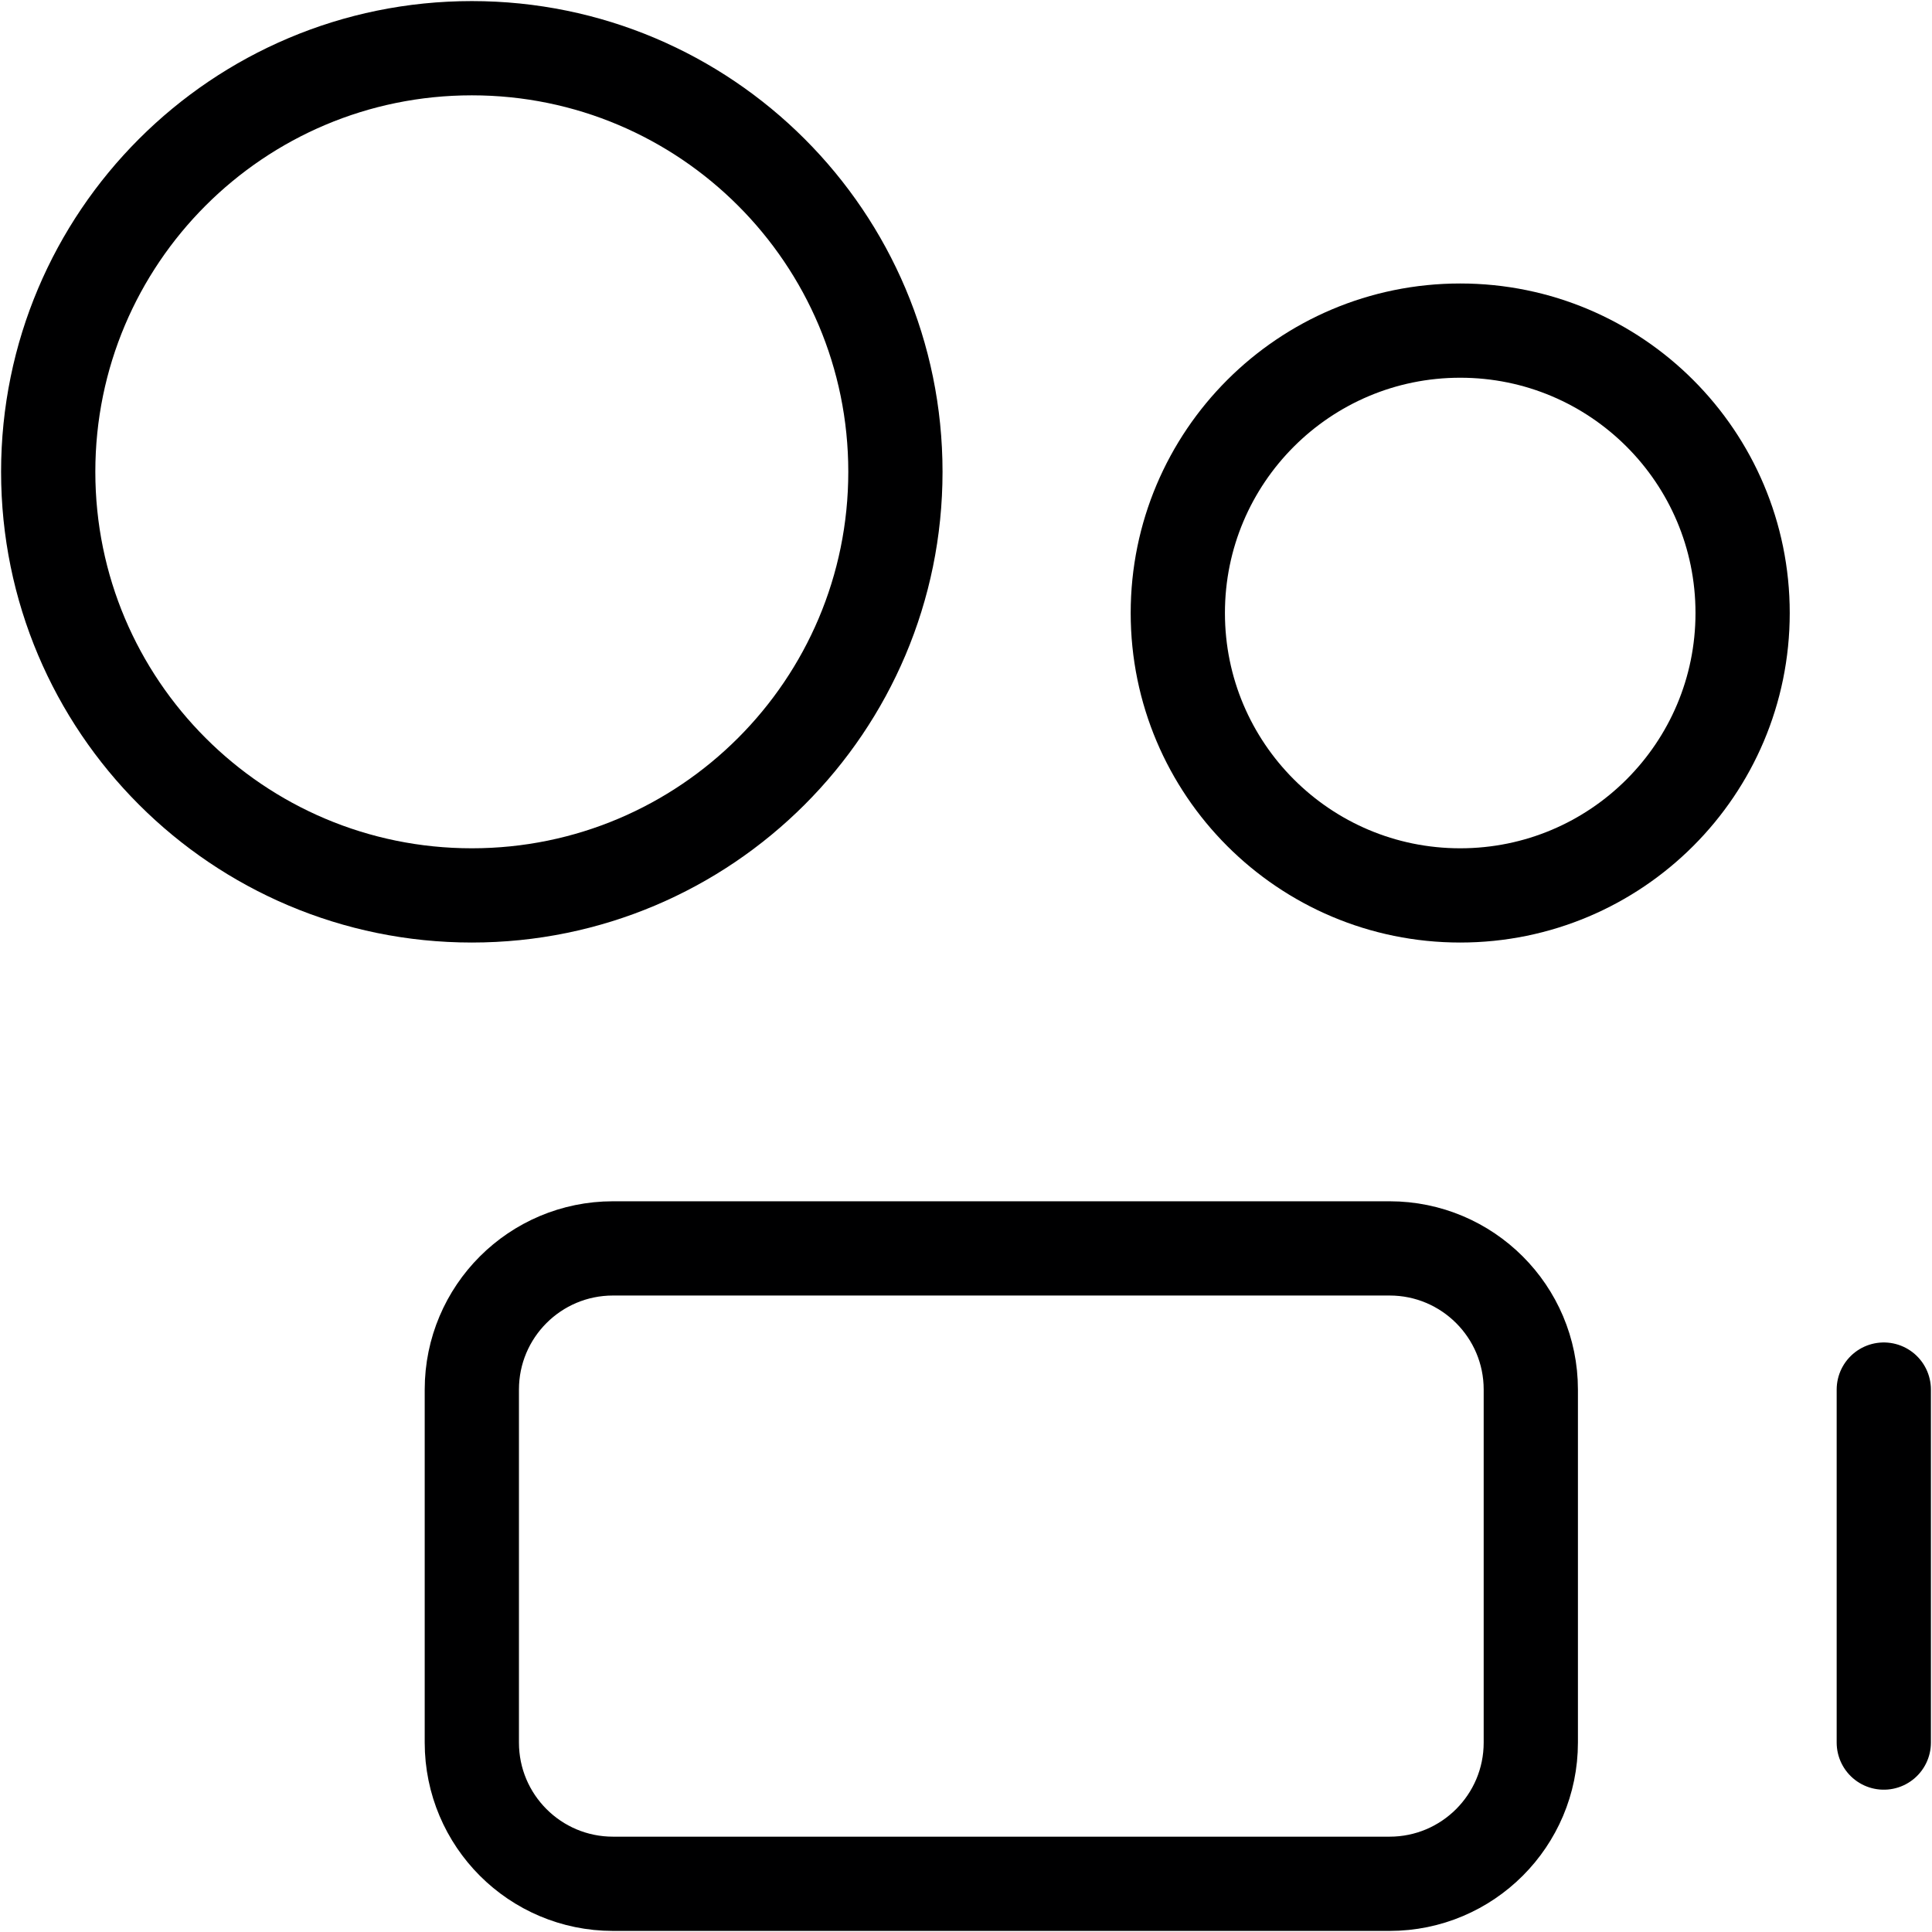
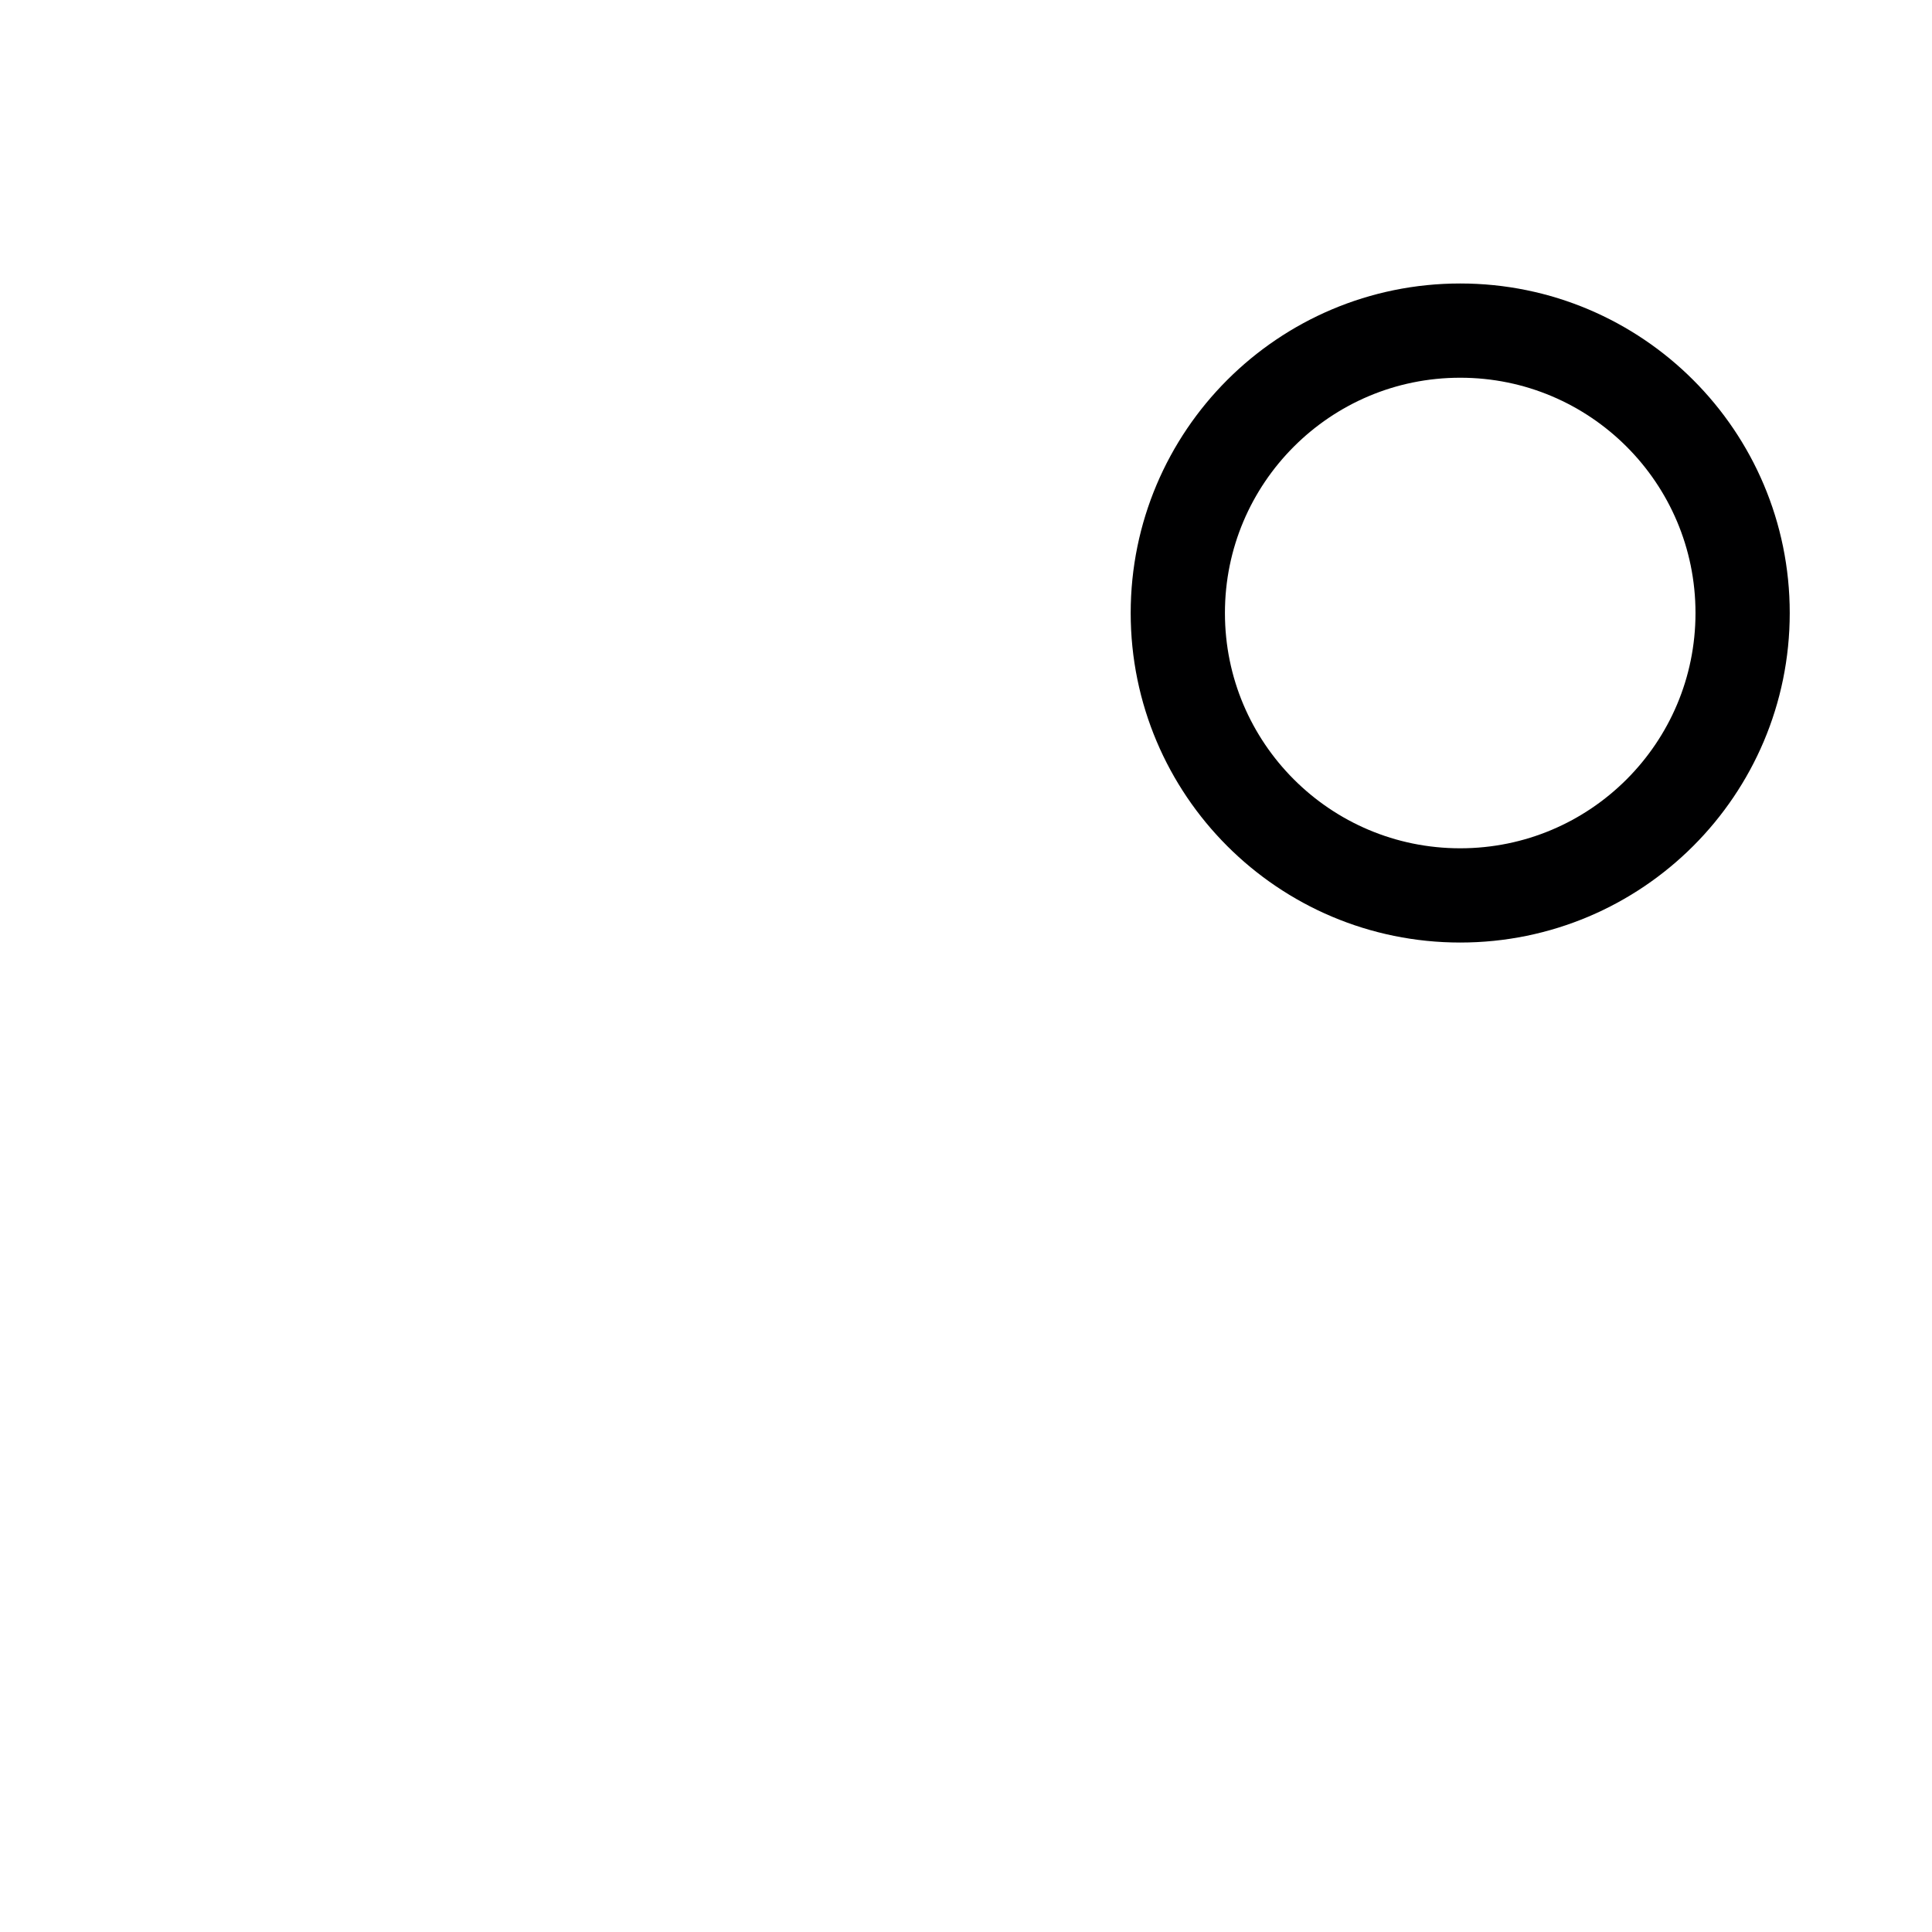
<svg xmlns="http://www.w3.org/2000/svg" width="41" height="41" viewBox="0 0 41 41" fill="none">
-   <path d="M10.013 19.002C14.977 19.002 19.002 14.977 19.002 10.012C19.002 5.048 14.977 1.023 10.013 1.023C5.048 1.023 1.023 5.048 1.023 10.012C1.023 14.977 5.048 19.002 10.013 19.002Z" stroke="#000001" stroke-width="2" stroke-linecap="round" stroke-linejoin="round" />
  <path d="M30.988 19.002C34.298 19.002 36.981 16.319 36.981 13.009C36.981 9.699 34.298 7.016 30.988 7.016C27.678 7.016 24.995 9.699 24.995 13.009C24.995 16.319 27.678 19.002 30.988 19.002Z" stroke="#000001" stroke-width="2" stroke-linecap="round" stroke-linejoin="round" />
-   <path d="M29.489 26.493H13.009C11.354 26.493 10.013 27.834 10.013 29.489V36.98C10.013 38.635 11.354 39.977 13.009 39.977H29.489C31.144 39.977 32.486 38.635 32.486 36.98V29.489C32.486 27.834 31.144 26.493 29.489 26.493Z" stroke="#000001" stroke-width="2" stroke-linecap="round" stroke-linejoin="round" />
-   <path d="M39.977 29.489V36.98" stroke="#000001" stroke-width="2" stroke-linecap="round" stroke-linejoin="round" />
</svg>